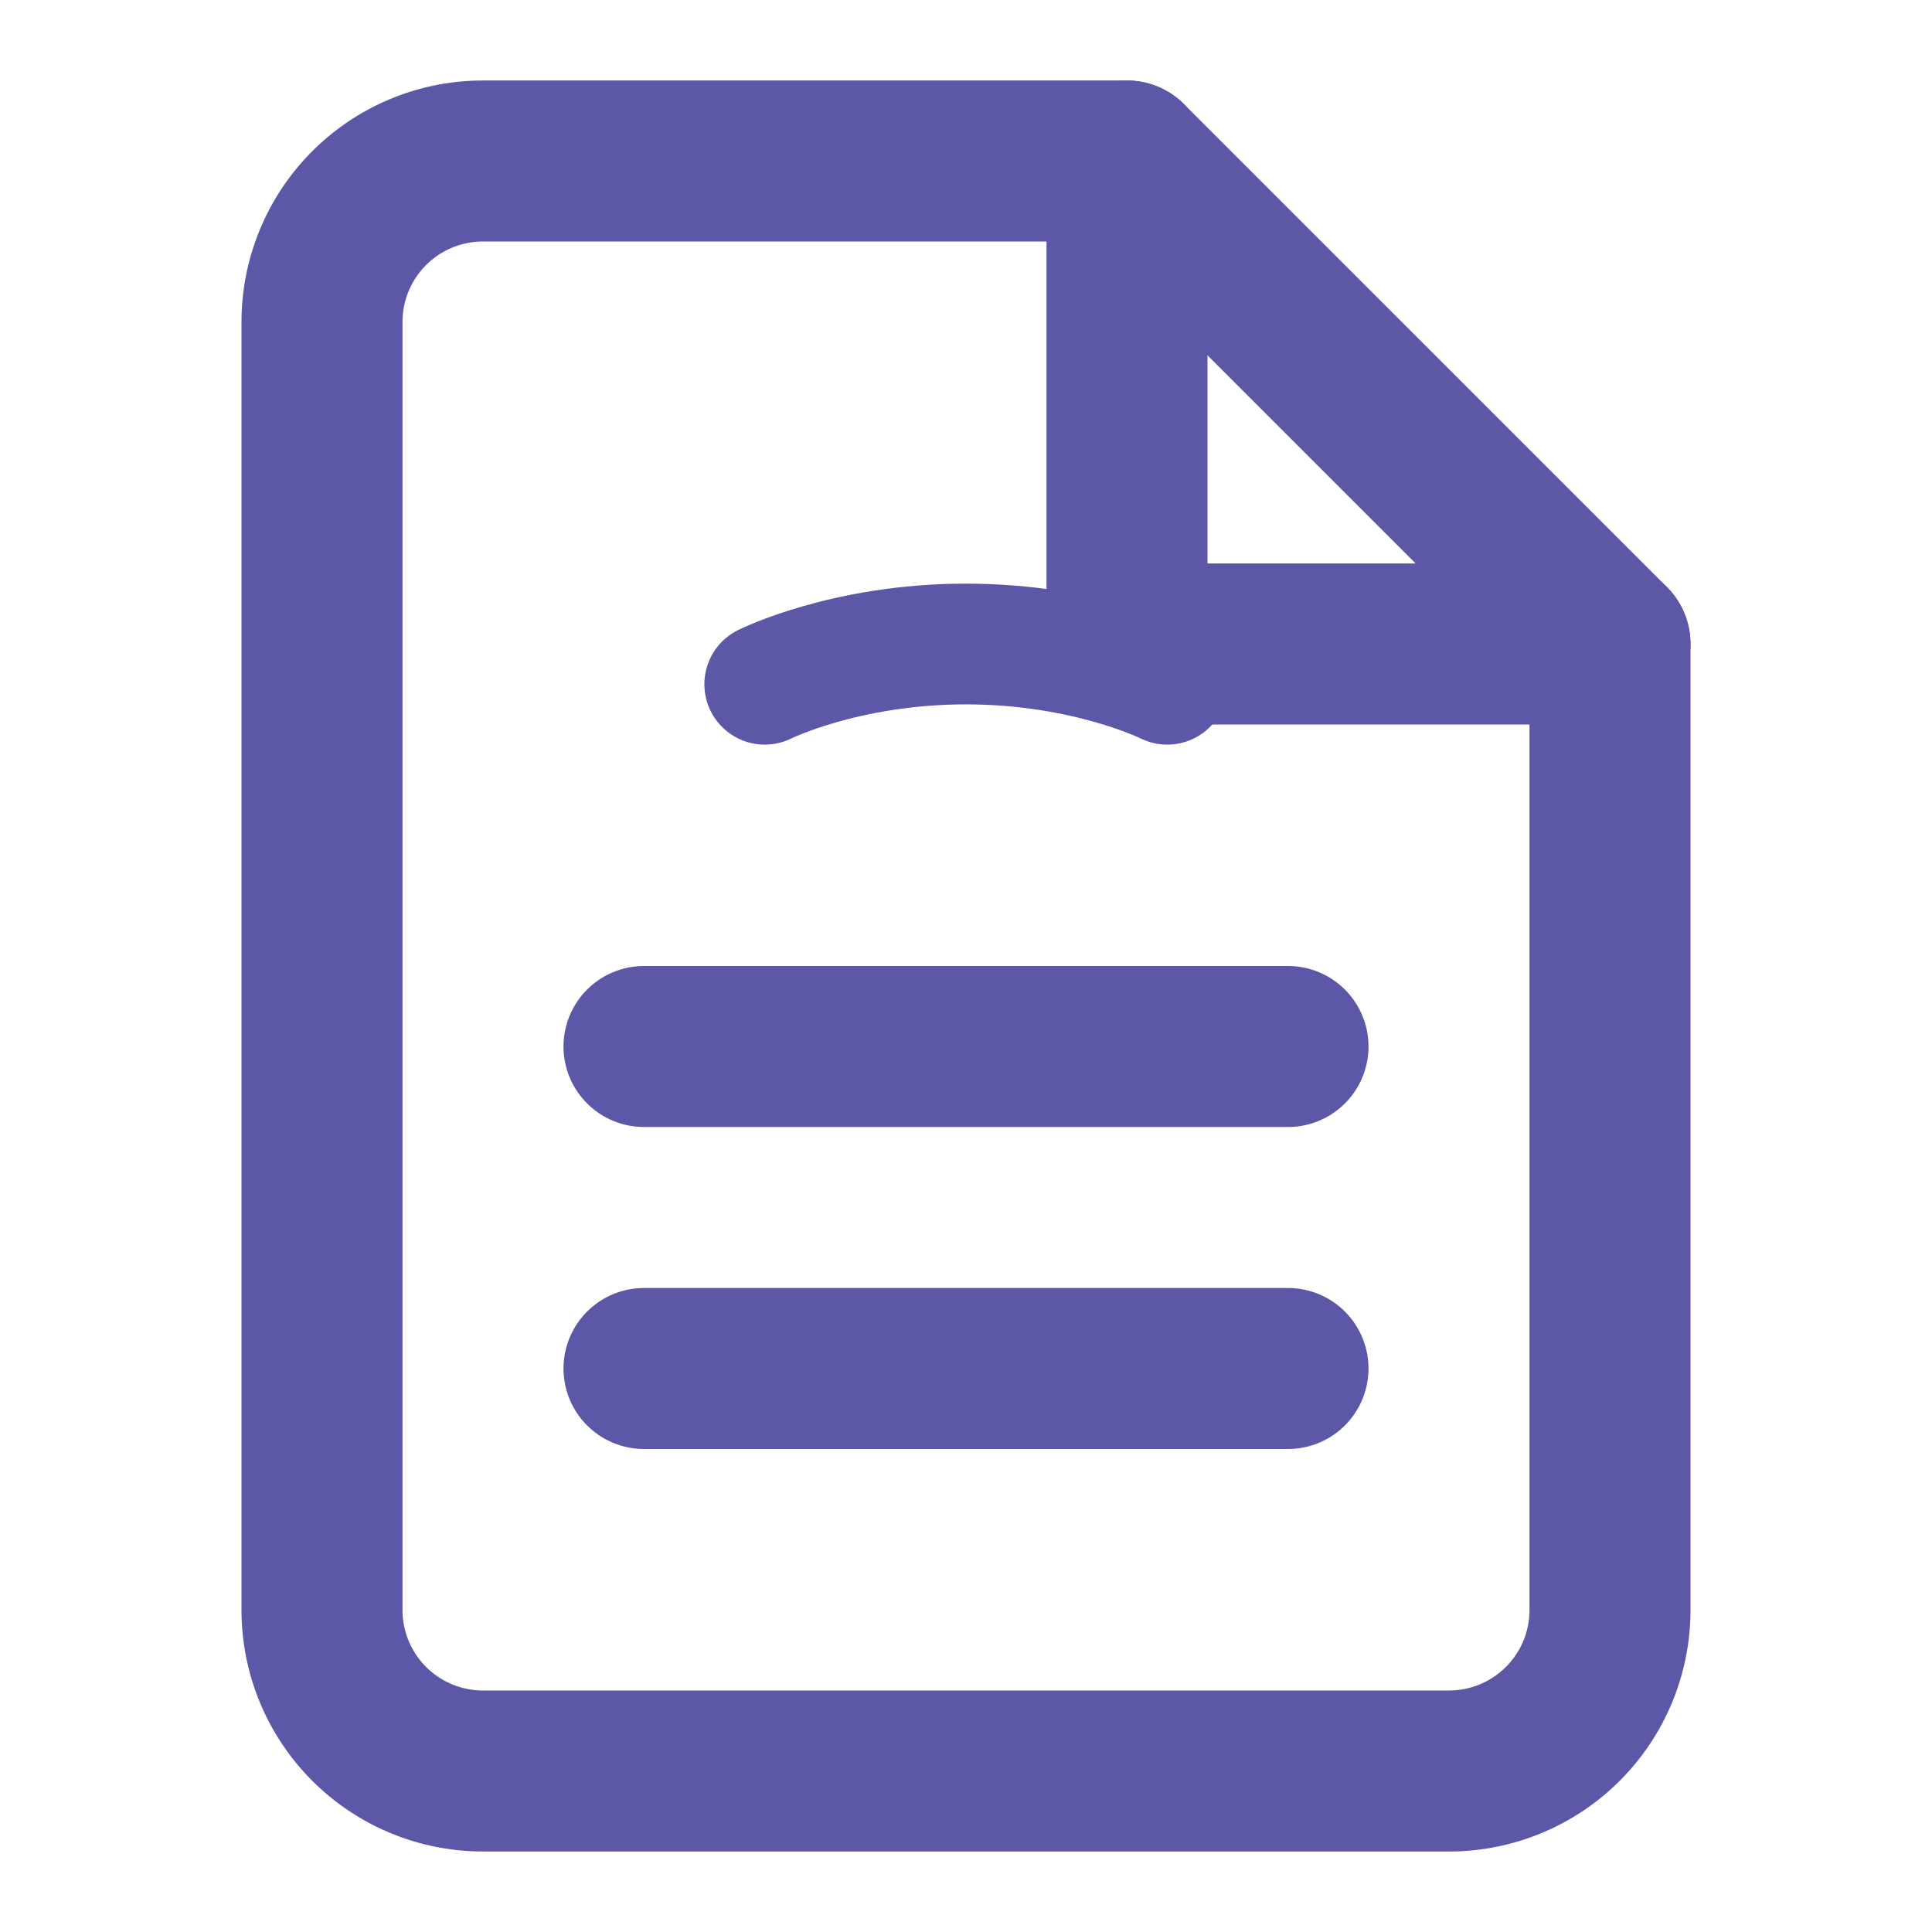
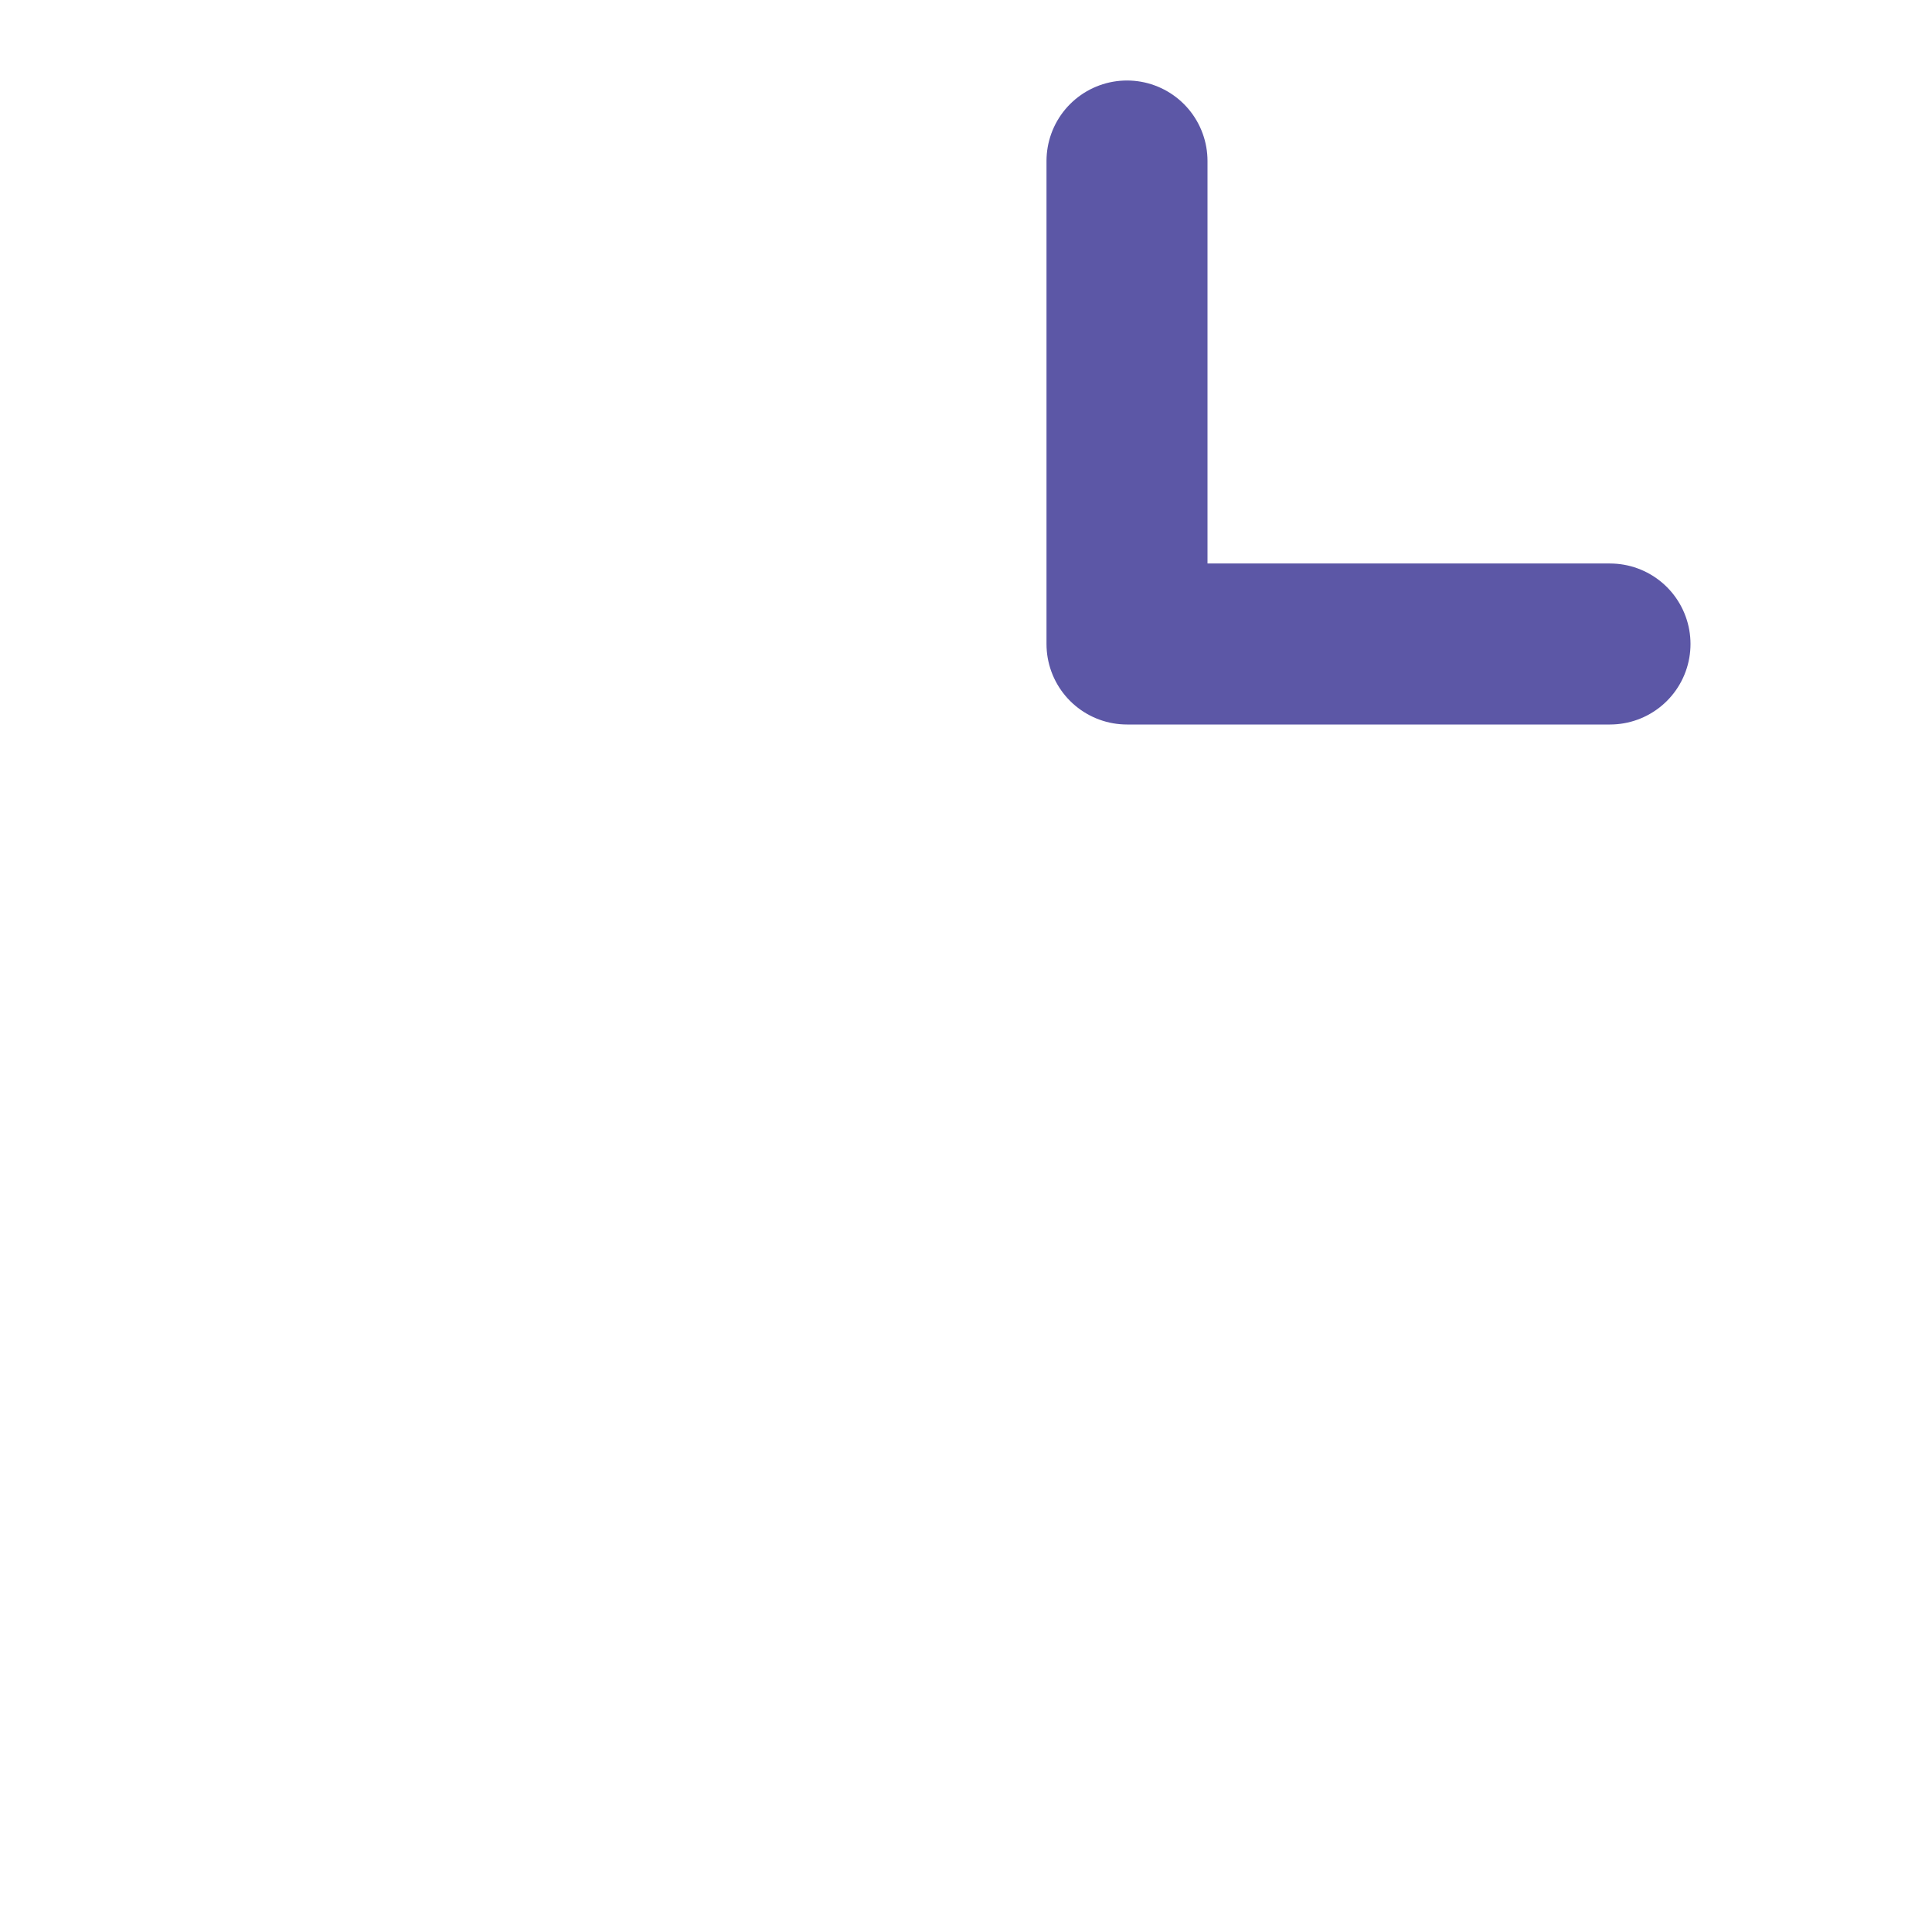
<svg xmlns="http://www.w3.org/2000/svg" width="24" height="24" viewBox="0 0 24 24" fill="none" stroke="#5C57A6" stroke-width="2" stroke-linecap="round" stroke-linejoin="round">
-   <path d="M14 2H6a2 2 0 0 0-2 2v16a2 2 0 0 0 2 2h12a2 2 0 0 0 2-2V8z" />
  <polyline points="14 2 14 8 20 8" />
-   <line x1="8" y1="13" x2="16" y2="13" />
-   <line x1="8" y1="17" x2="16" y2="17" />
-   <path d="M9.5,8.5 C9.5,8.5 10.5,8 12,8 C13.5,8 14.5,8.5 14.5,8.5" stroke-width="1.5" />
</svg>